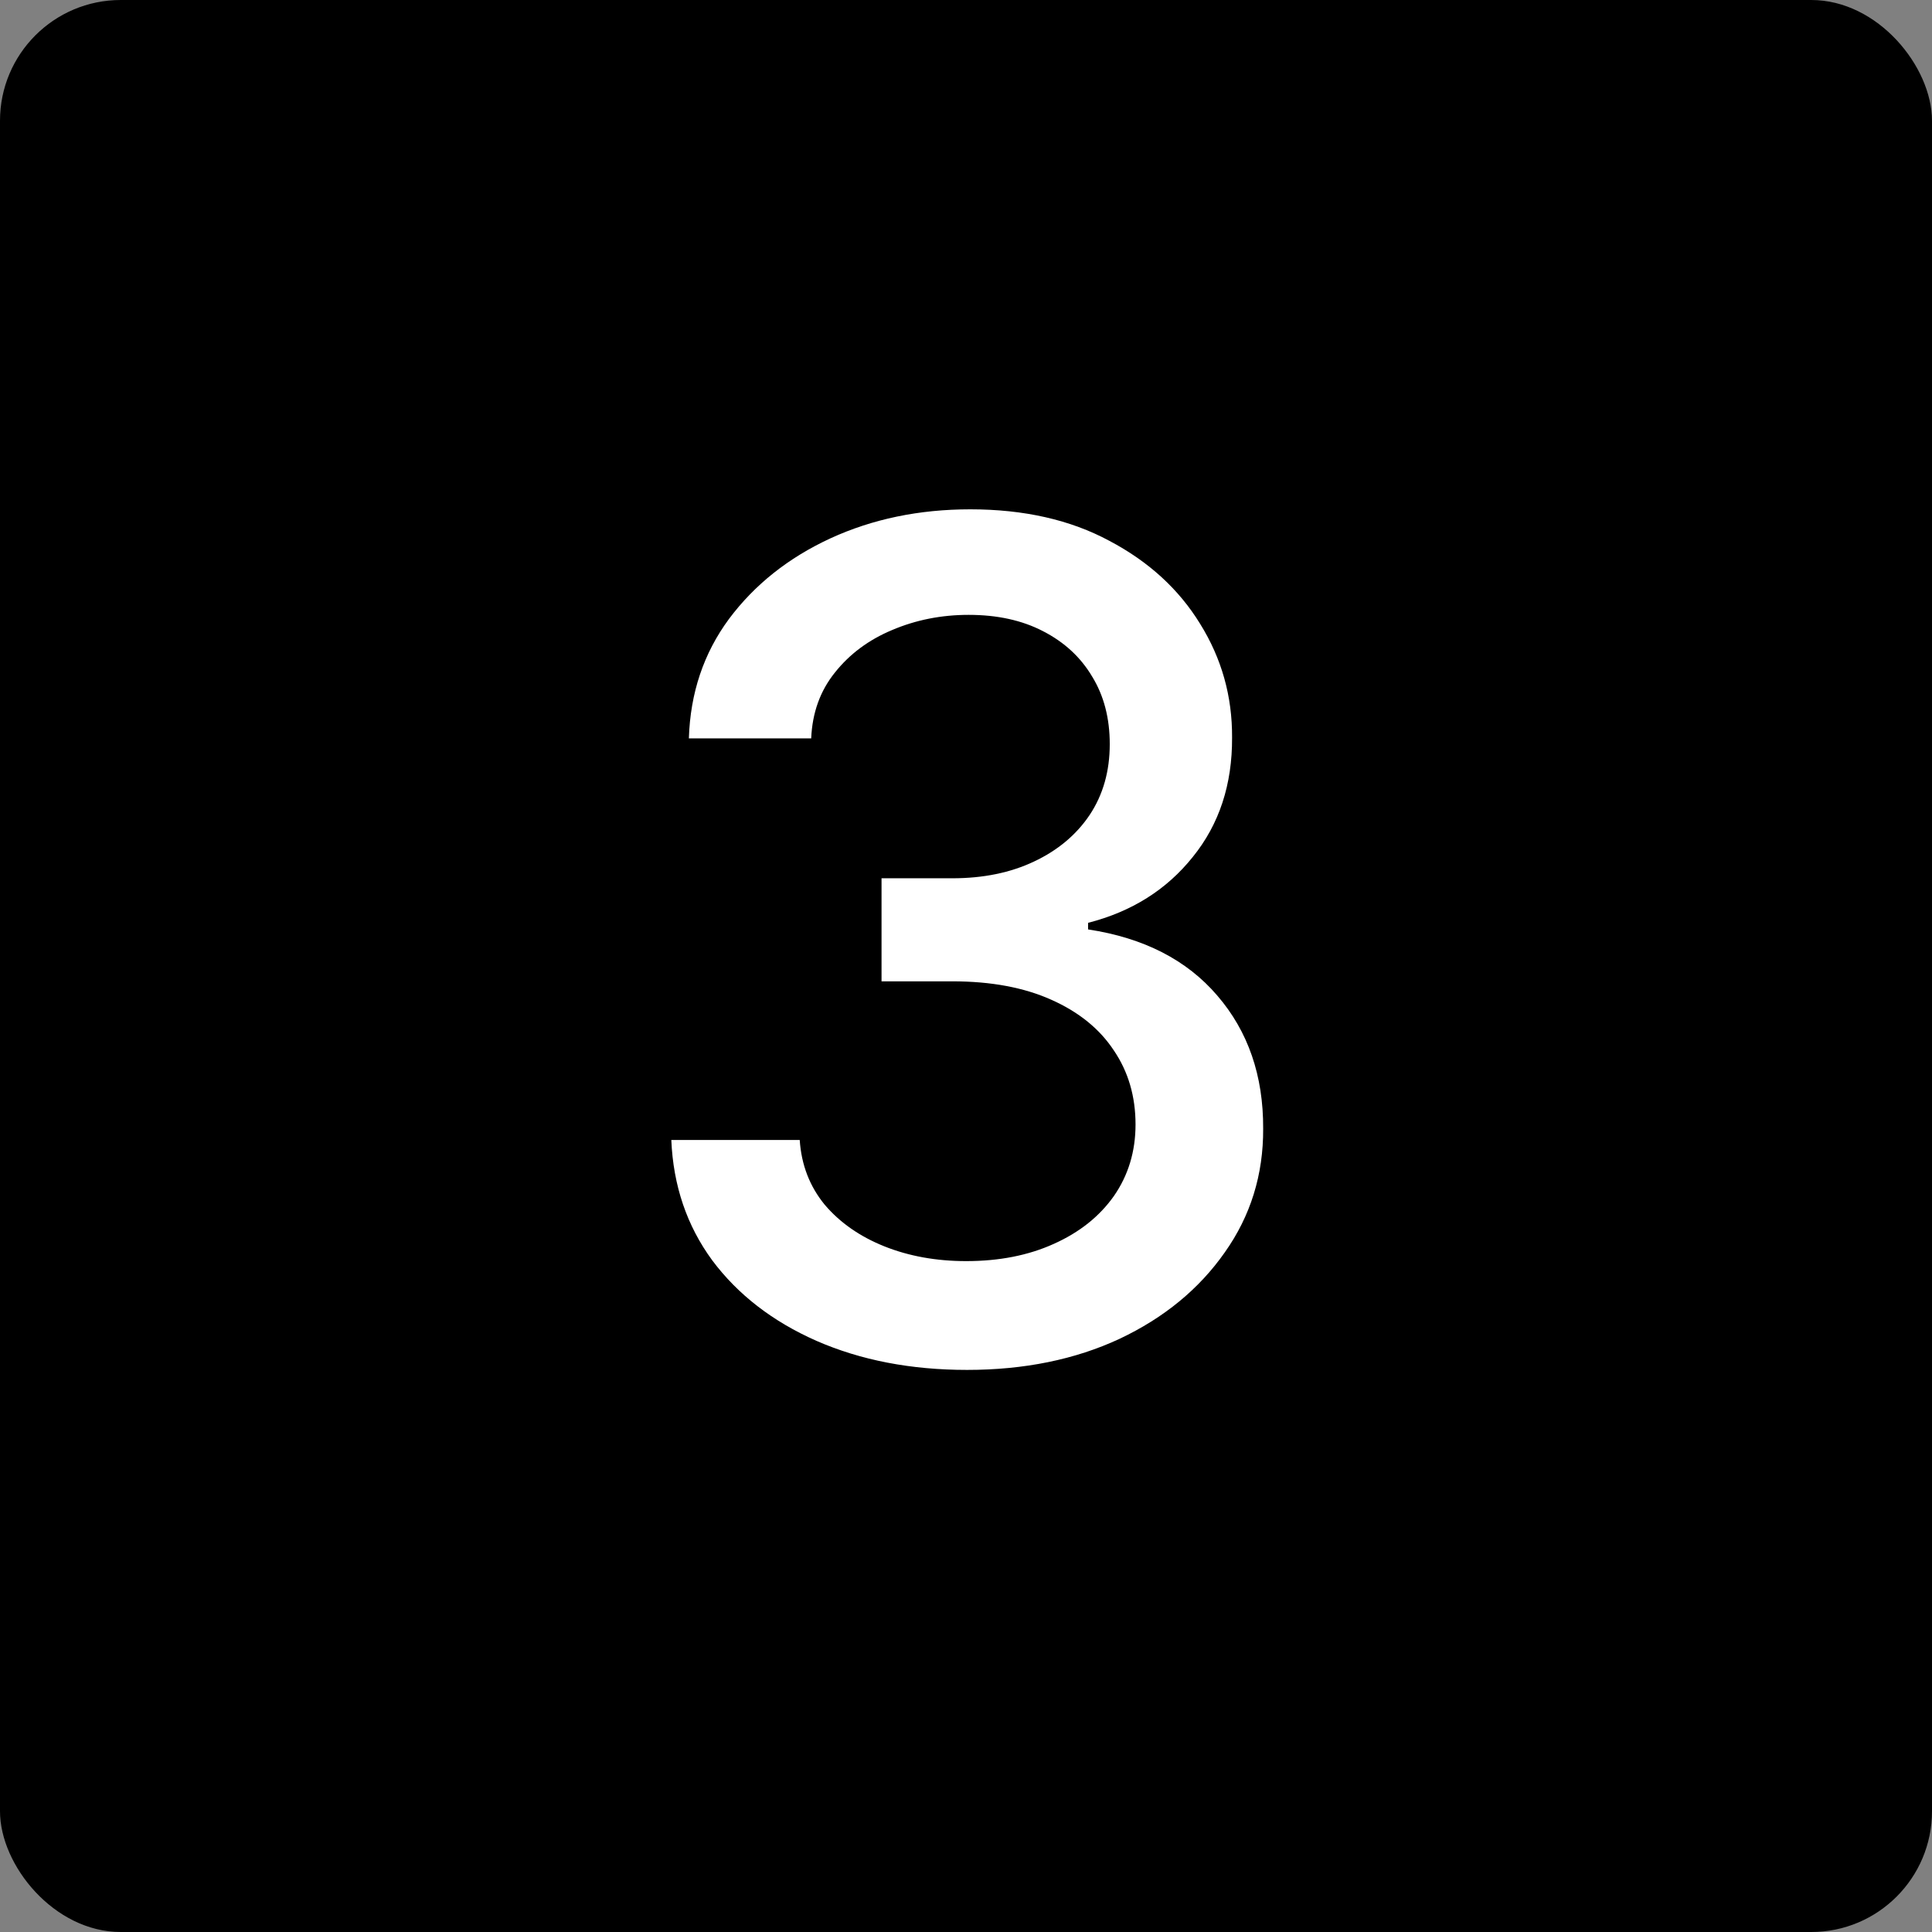
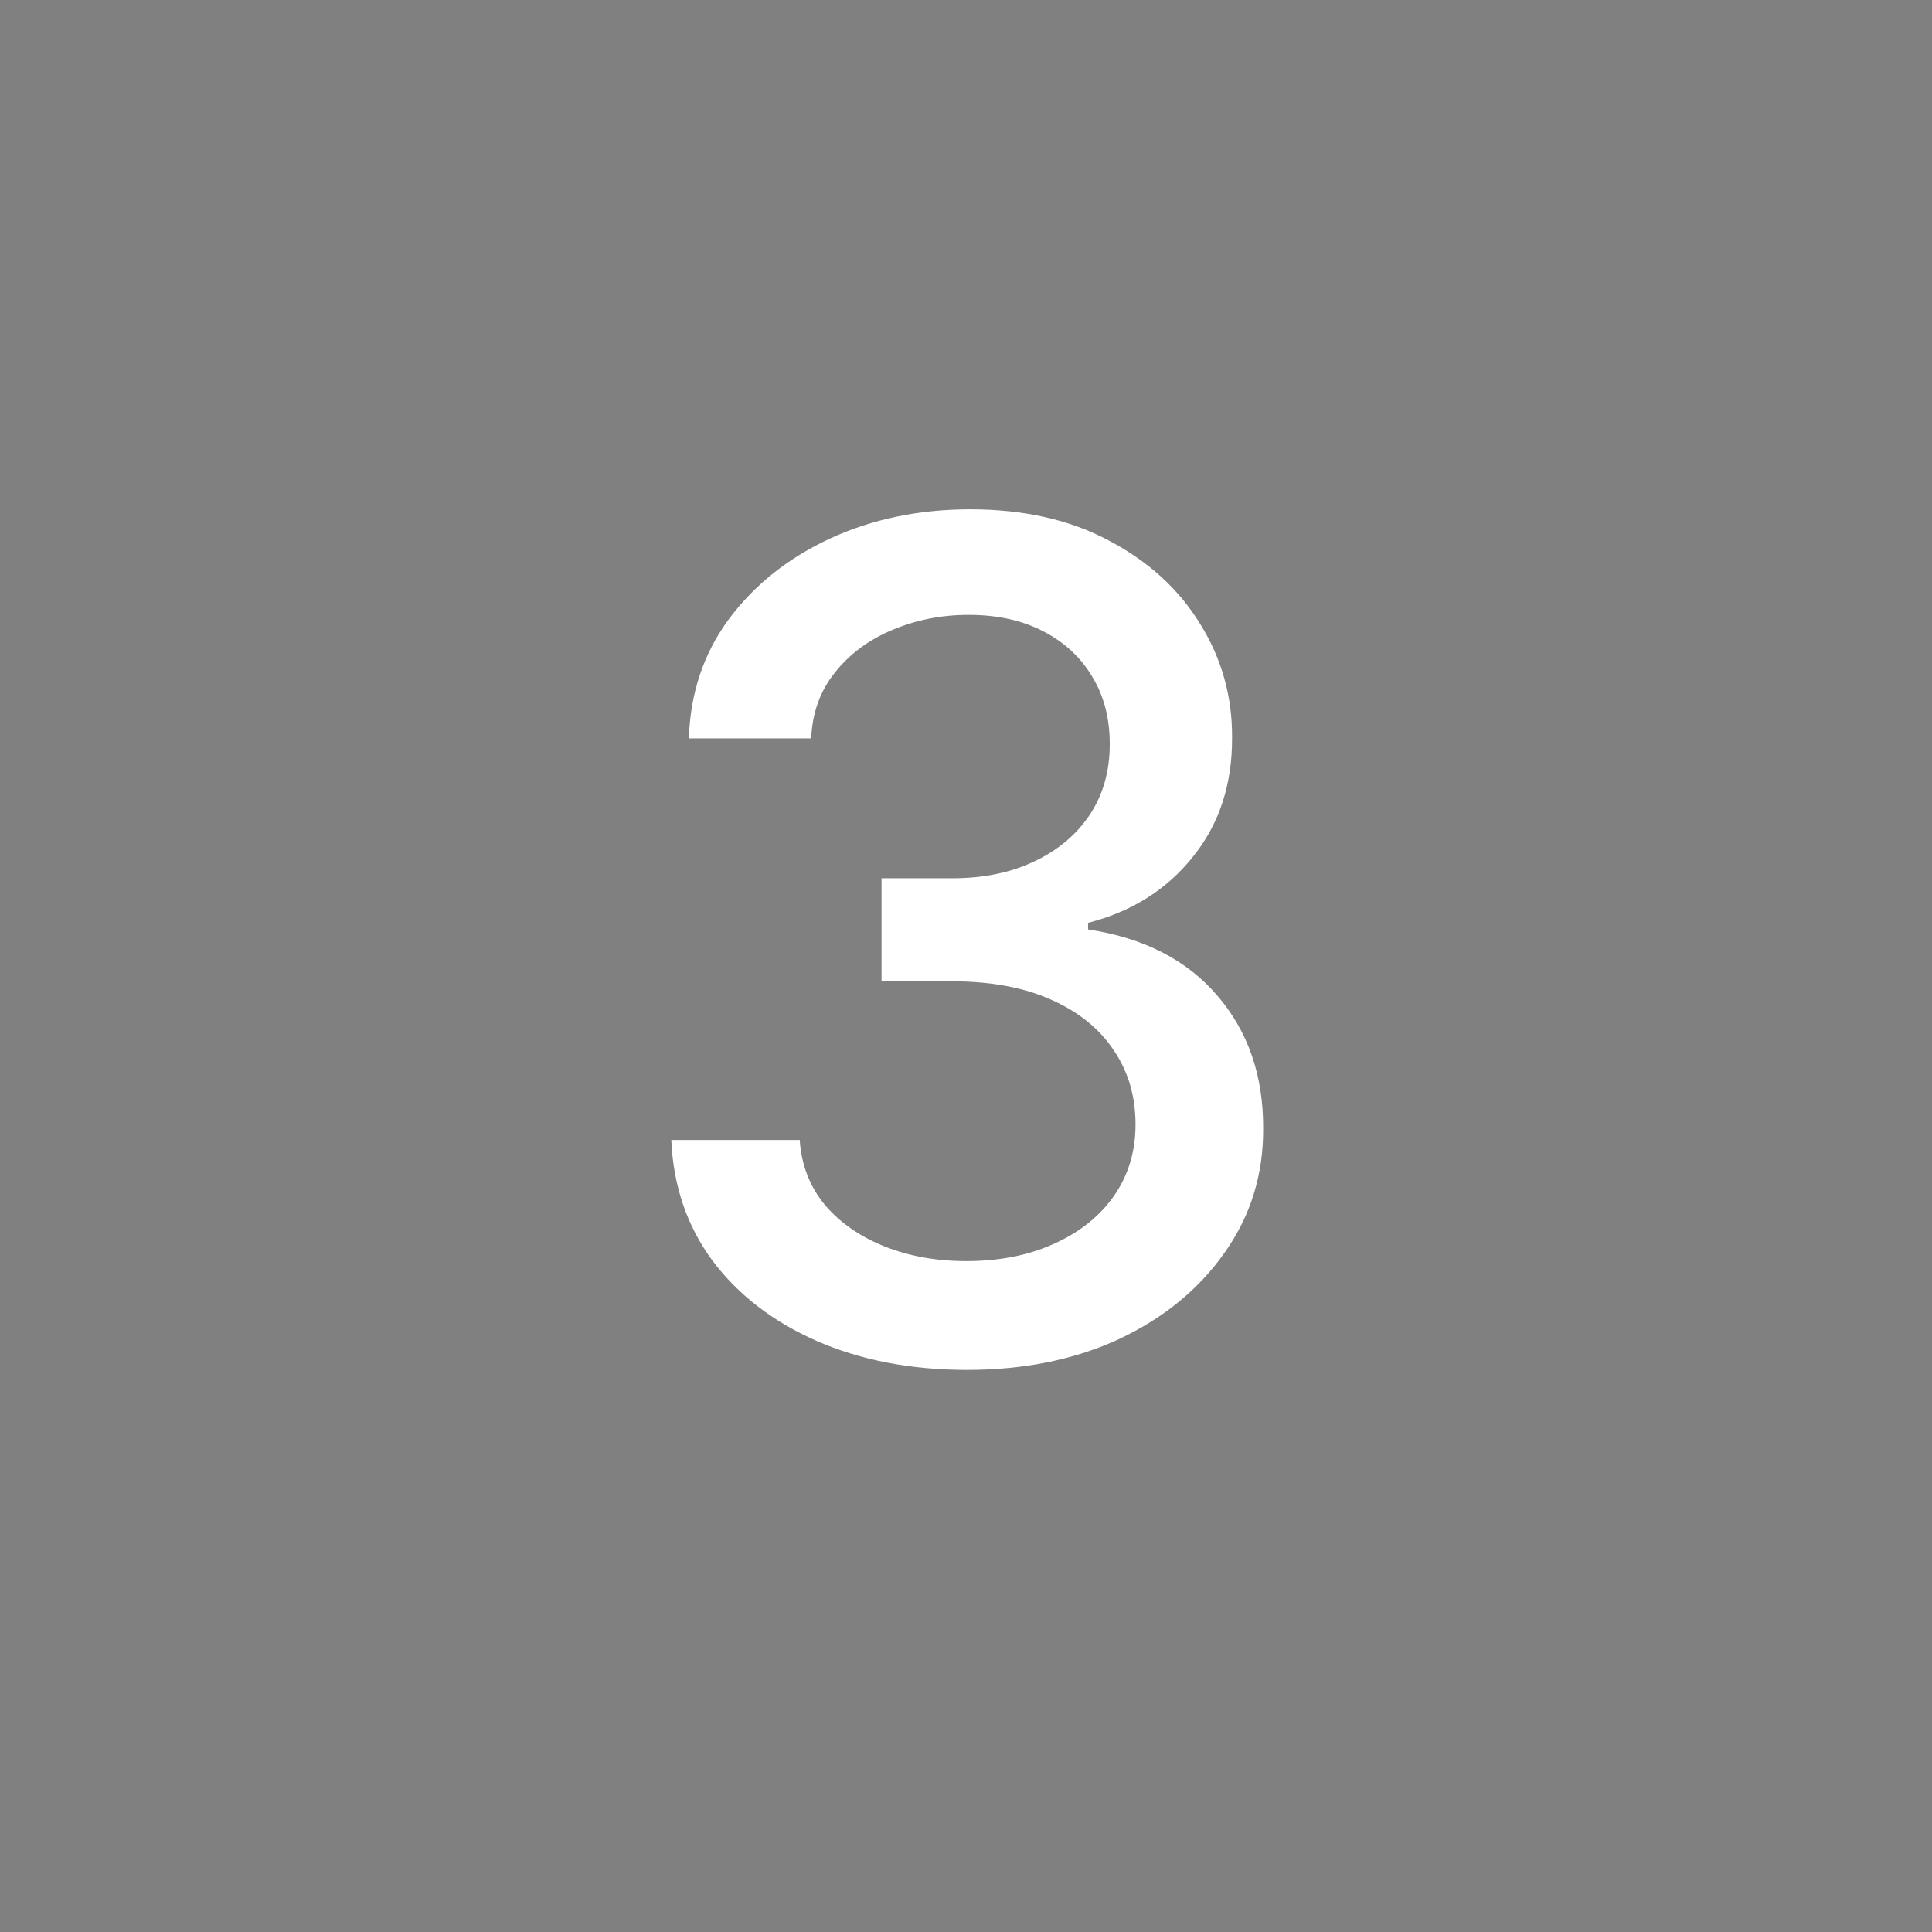
<svg xmlns="http://www.w3.org/2000/svg" width="32" height="32" viewBox="0 0 32 32" fill="none">
  <rect x="0" y="0" width="32" height="32" fill="#808080" stroke="none" />
-   <rect width="32" height="32" rx="2" fill="black" />
  <path d="M16.017 22.69C15.087 22.69 14.256 22.529 13.524 22.209C12.797 21.888 12.221 21.443 11.796 20.874C11.376 20.301 11.151 19.637 11.119 18.882H13.246C13.273 19.293 13.411 19.65 13.659 19.953C13.912 20.251 14.242 20.481 14.649 20.644C15.055 20.806 15.507 20.888 16.003 20.888C16.55 20.888 17.033 20.793 17.453 20.603C17.878 20.413 18.21 20.149 18.449 19.811C18.688 19.467 18.808 19.072 18.808 18.625C18.808 18.16 18.688 17.751 18.449 17.399C18.214 17.042 17.869 16.762 17.413 16.559C16.961 16.356 16.414 16.254 15.773 16.254H14.601V14.547H15.773C16.288 14.547 16.739 14.454 17.128 14.269C17.521 14.084 17.828 13.826 18.049 13.497C18.271 13.162 18.381 12.772 18.381 12.325C18.381 11.896 18.284 11.523 18.09 11.207C17.9 10.886 17.629 10.636 17.277 10.455C16.929 10.274 16.518 10.184 16.044 10.184C15.592 10.184 15.17 10.268 14.777 10.435C14.389 10.597 14.073 10.832 13.829 11.139C13.585 11.442 13.454 11.805 13.436 12.23H11.41C11.433 11.48 11.654 10.821 12.074 10.252C12.499 9.683 13.059 9.238 13.754 8.917C14.45 8.597 15.222 8.436 16.071 8.436C16.961 8.436 17.729 8.61 18.375 8.958C19.025 9.301 19.526 9.759 19.878 10.333C20.235 10.907 20.411 11.534 20.407 12.216C20.411 12.993 20.195 13.652 19.756 14.194C19.323 14.736 18.745 15.1 18.022 15.285V15.394C18.944 15.534 19.657 15.899 20.163 16.491C20.673 17.083 20.926 17.817 20.922 18.693C20.926 19.456 20.714 20.14 20.285 20.745C19.86 21.351 19.28 21.827 18.544 22.175C17.808 22.518 16.965 22.69 16.017 22.69Z" fill="white" />
</svg>